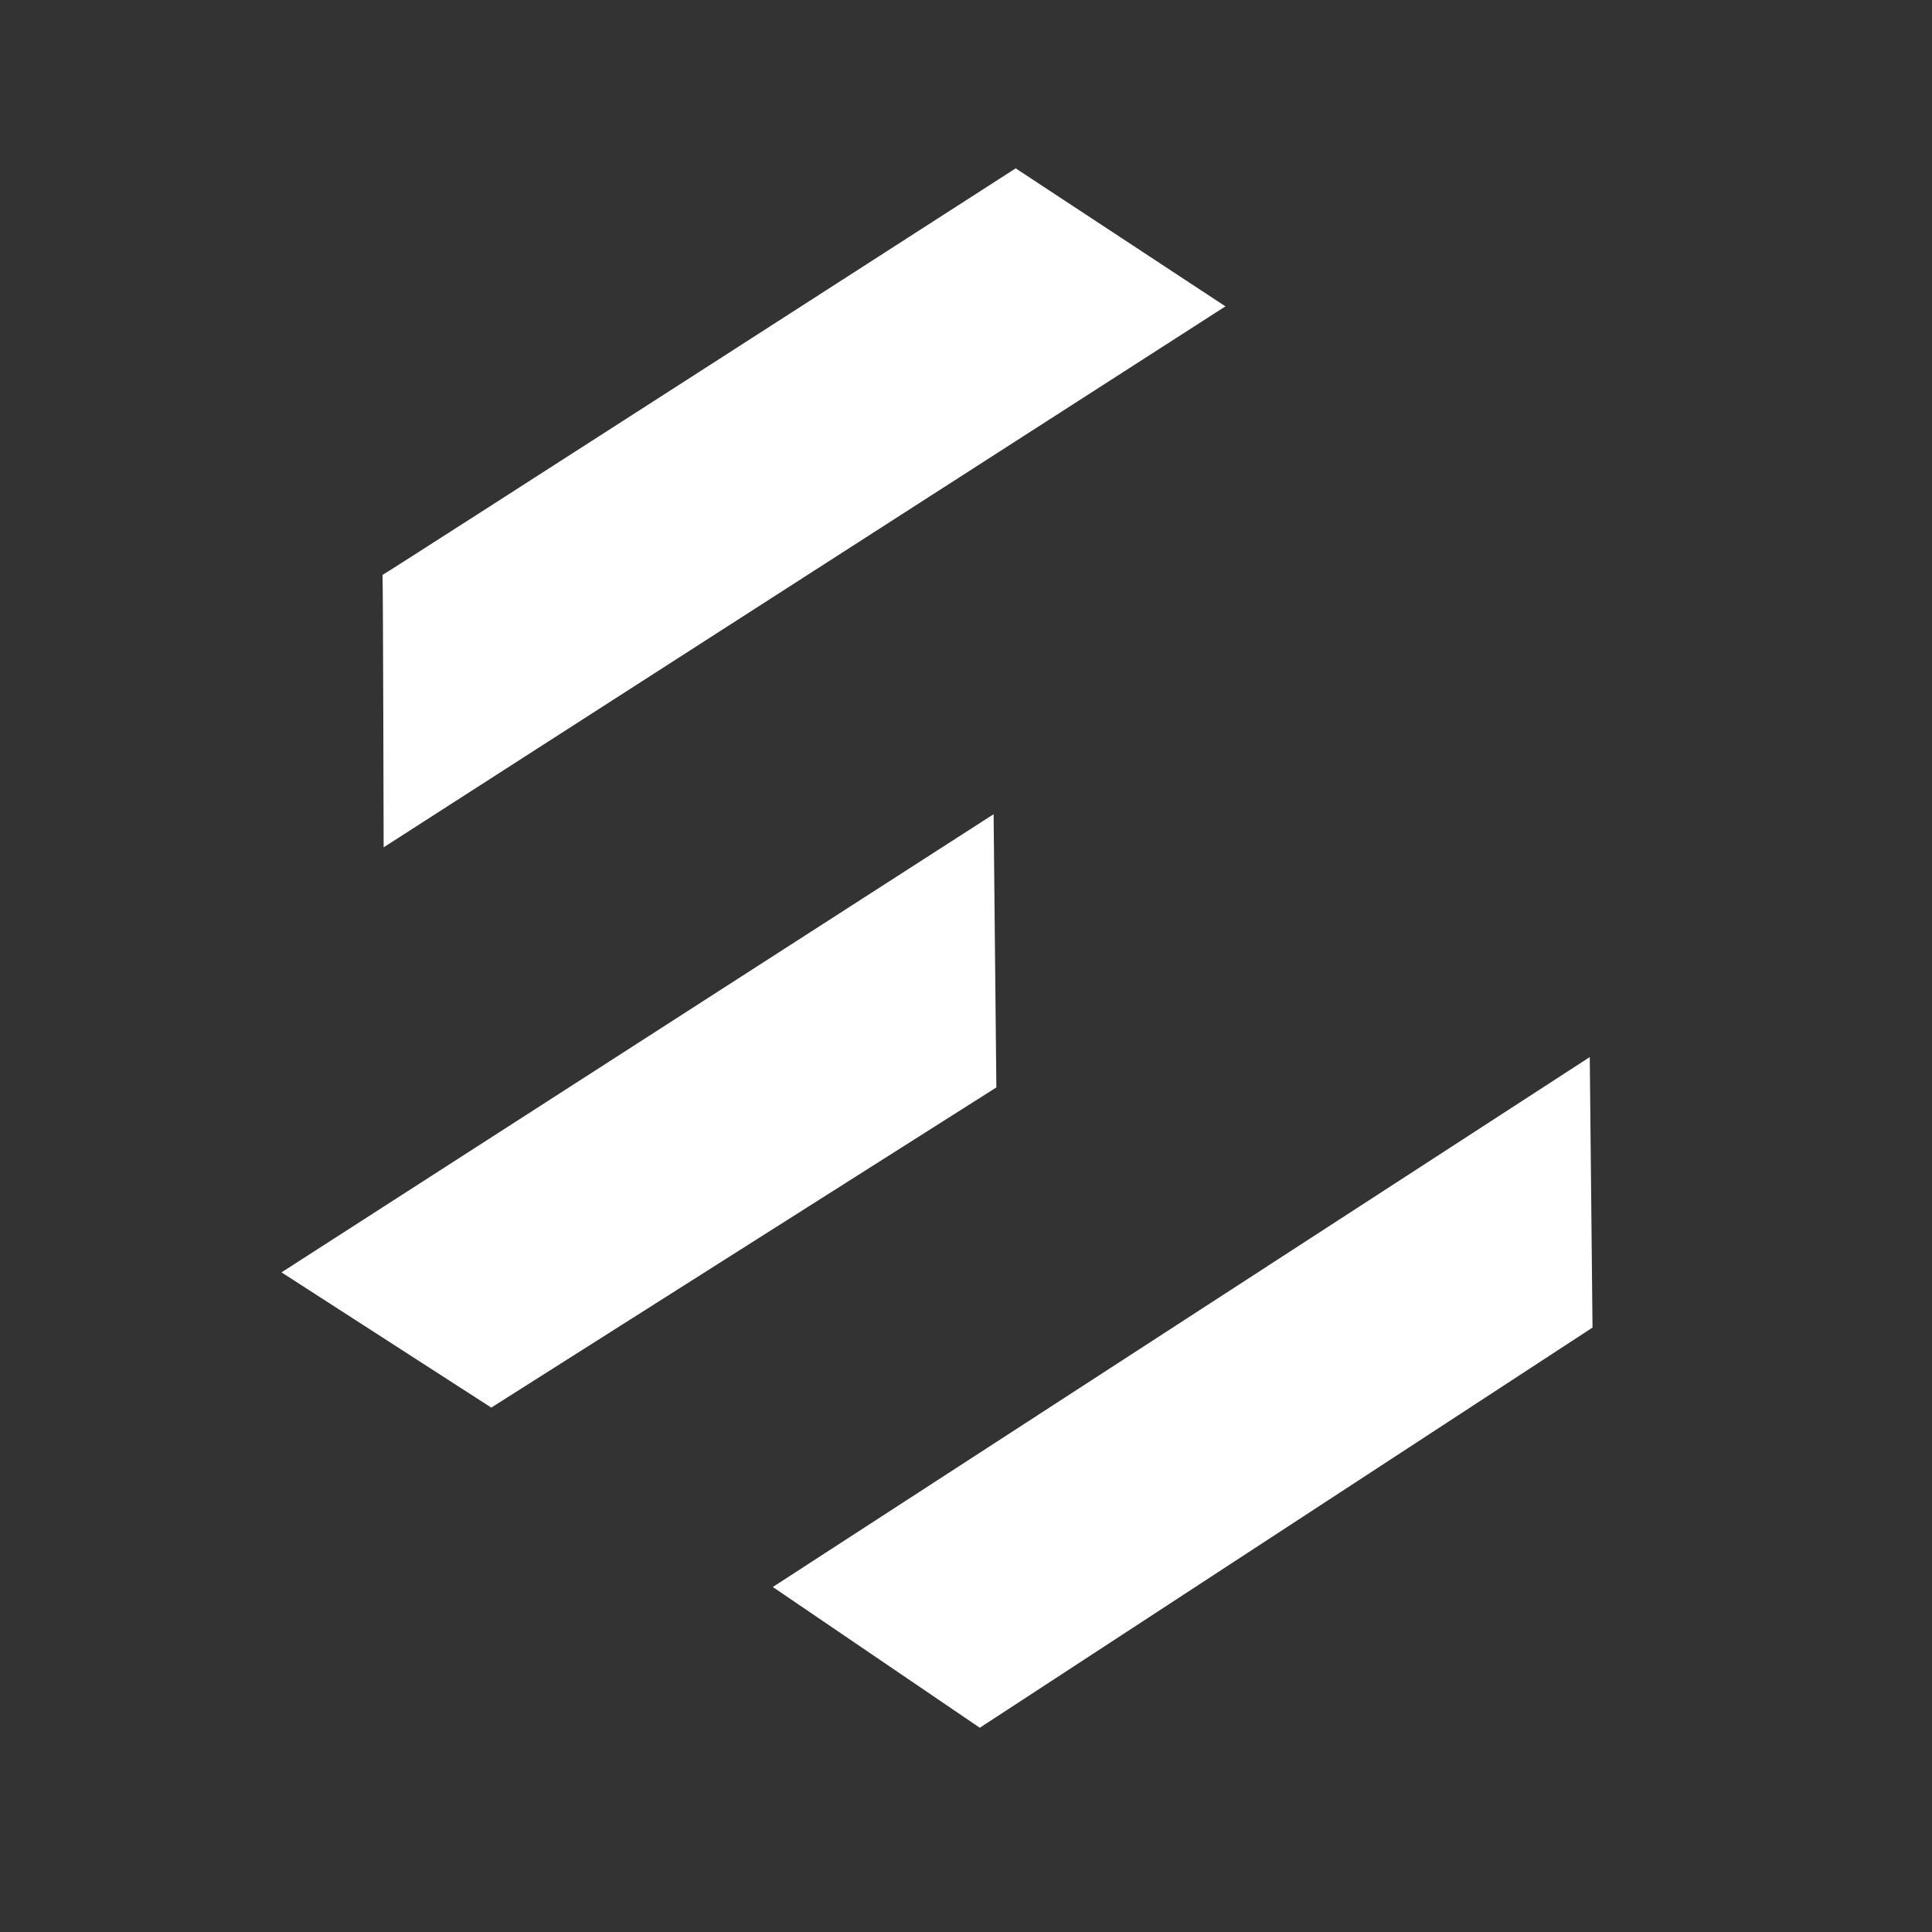
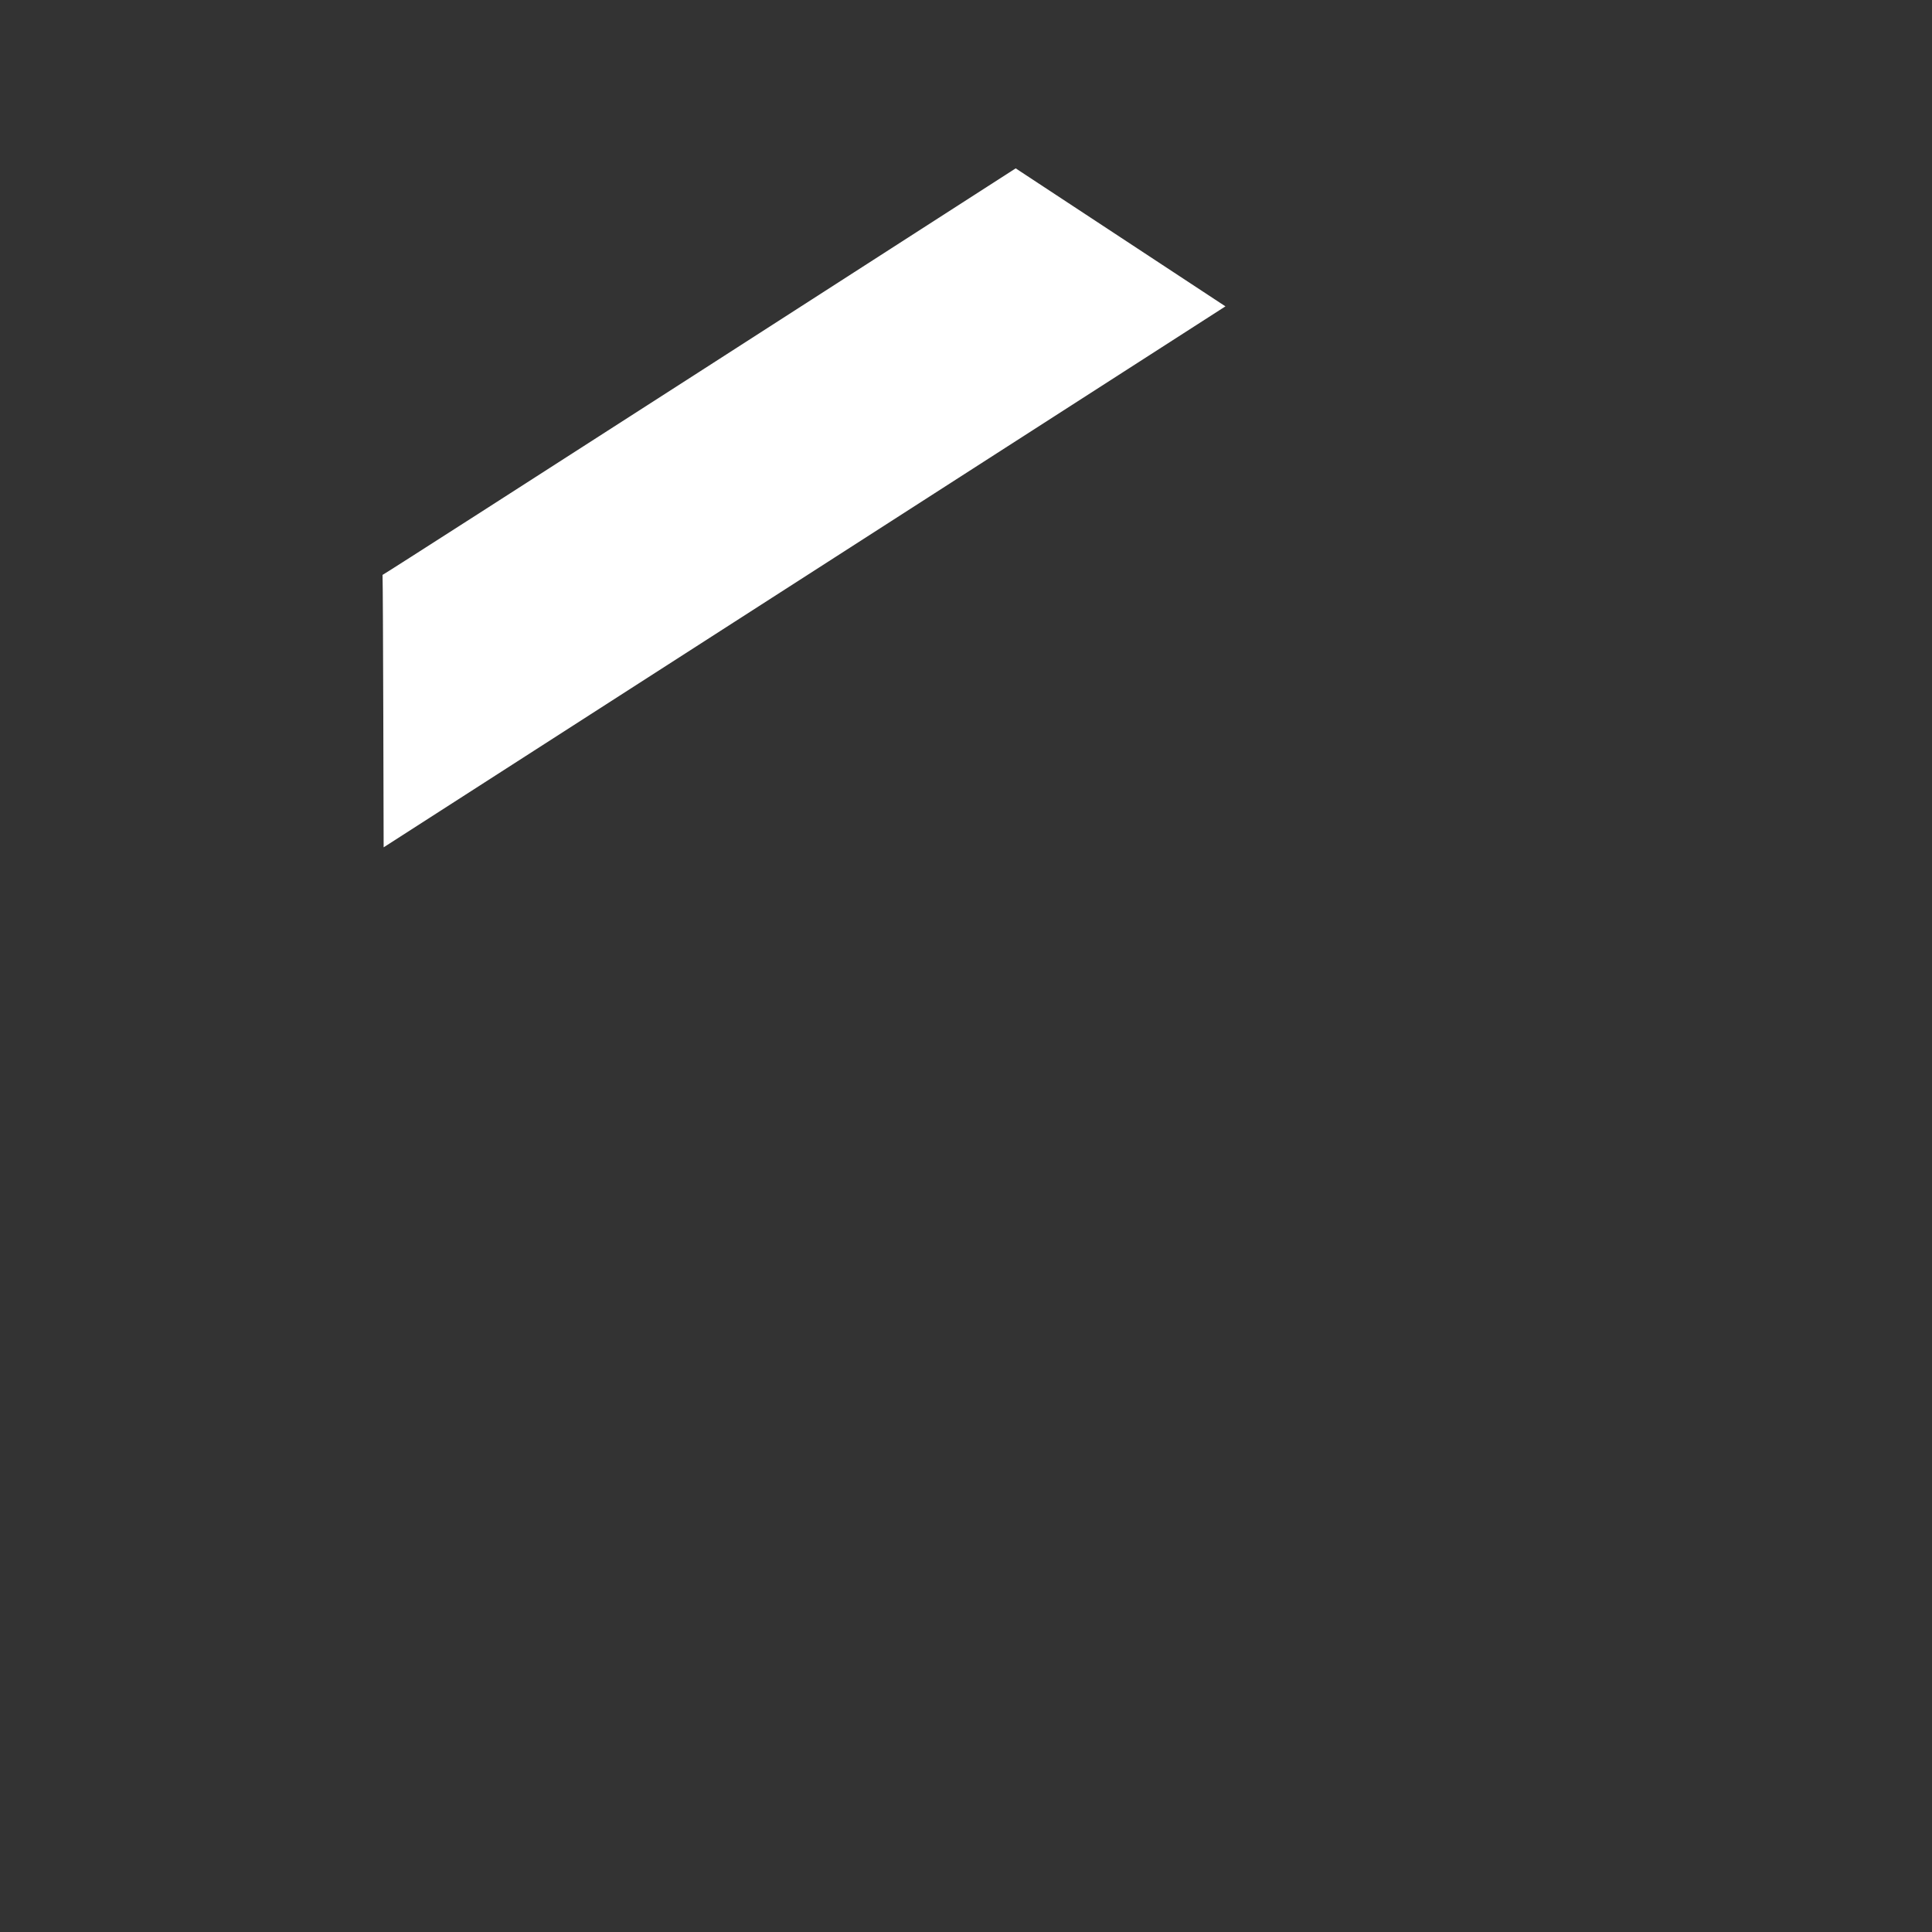
<svg xmlns="http://www.w3.org/2000/svg" version="1.2" viewBox="0 0 700 700" width="700" height="700">
  <rect x="0" y="0" width="700" height="700" fill="#333333" stroke="none" />
  <title>e logo</title>
  <style>
		.s0 { fill: #ffffff } 
	</style>
  <g id="Layer 1">
    <path id="Form 1" fill-rule="evenodd" class="s0" d="m138.6 208.3c0.2 3.4 0.4 98.7 0.4 98.7l305-196-76-50c0 0-229.2 147.5-229.4 147.3z" />
-     <path id="Form 2" fill-rule="evenodd" class="s0" d="m102 461l76 49 183-116-1-99z" />
-     <path id="Form 3" fill-rule="evenodd" class="s0" d="m280 575l75 51 222-145-1-98z" />
  </g>
</svg>